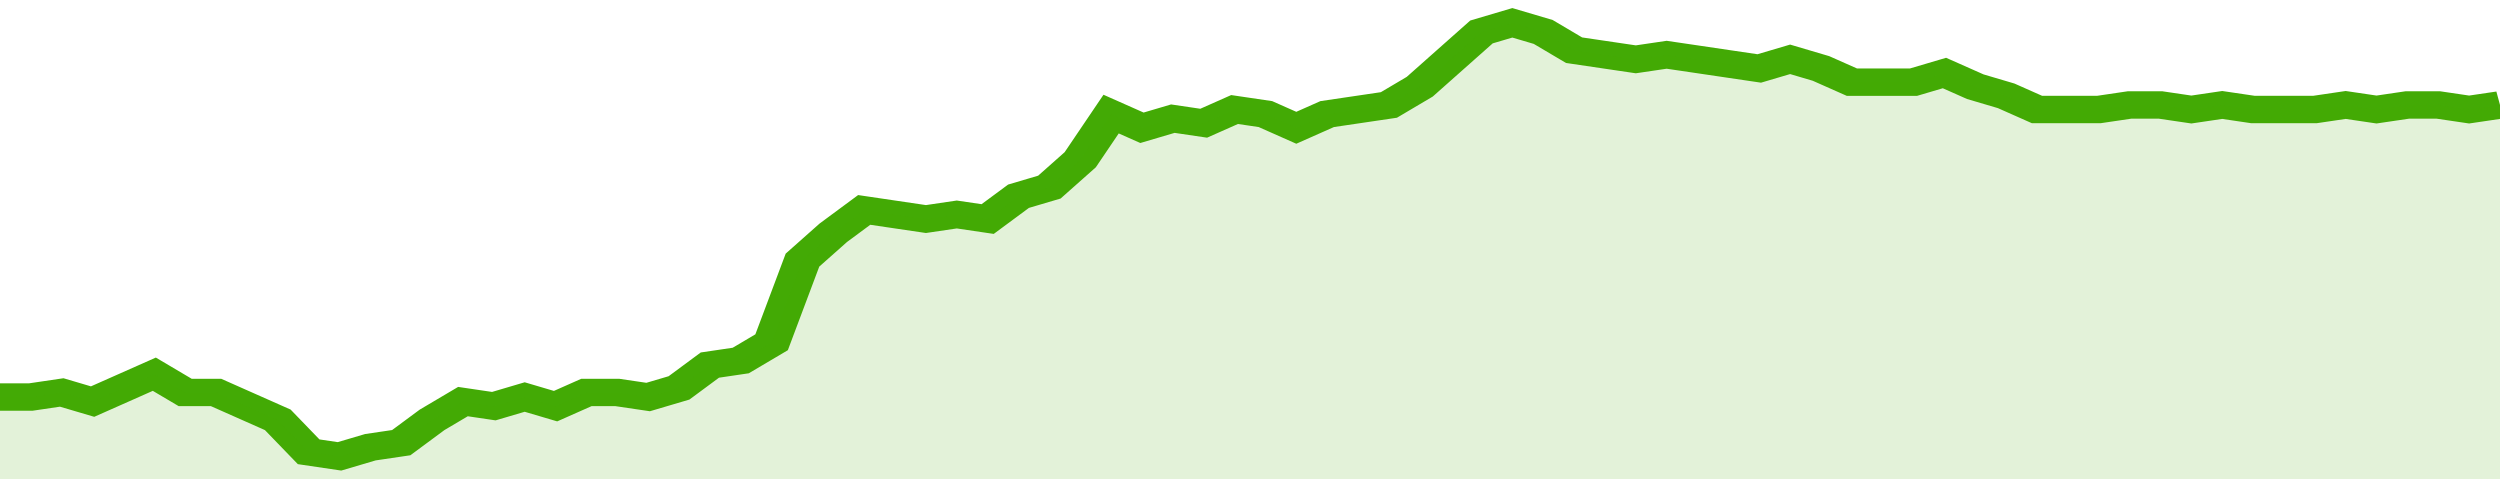
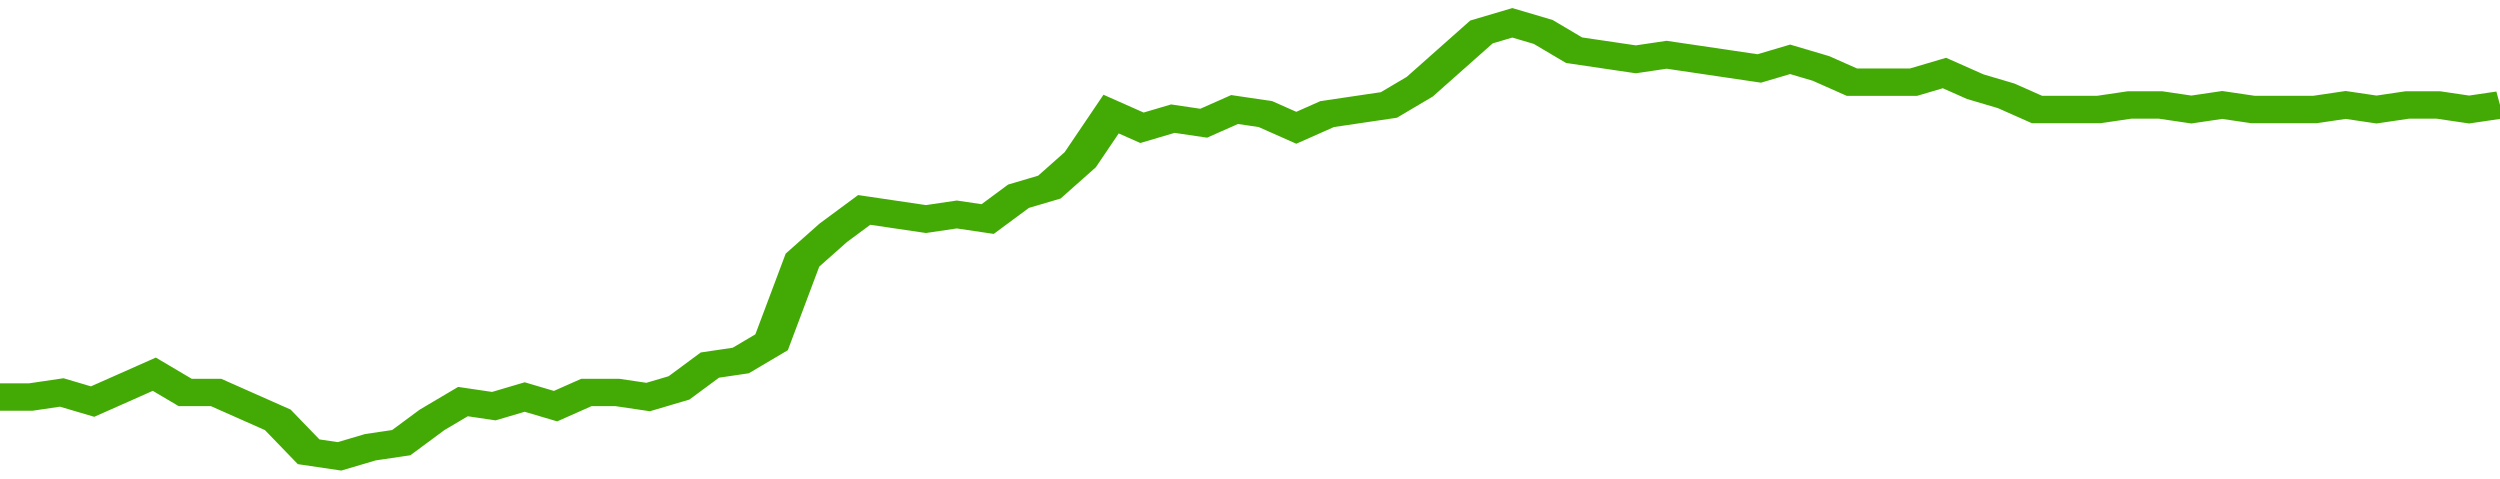
<svg xmlns="http://www.w3.org/2000/svg" viewBox="0 0 405 105" width="120" height="23" preserveAspectRatio="none">
  <polyline fill="none" stroke="#43AA05" stroke-width="6" points="0, 87 5, 87 10, 86 15, 88 20, 85 25, 82 30, 86 35, 86 40, 89 45, 92 50, 99 55, 100 60, 98 65, 97 70, 92 75, 88 80, 89 85, 87 90, 89 95, 86 100, 86 105, 87 110, 85 115, 80 120, 79 125, 75 130, 57 135, 51 140, 46 145, 47 150, 48 155, 47 160, 48 165, 43 170, 41 175, 35 180, 25 185, 28 190, 26 195, 27 200, 24 205, 25 210, 28 215, 25 220, 24 225, 23 230, 19 235, 13 240, 7 245, 5 250, 7 255, 11 260, 12 265, 13 270, 12 275, 13 280, 14 285, 15 290, 13 295, 15 300, 18 305, 18 310, 18 315, 16 320, 19 325, 21 330, 24 335, 24 340, 24 345, 23 350, 23 355, 24 360, 23 365, 24 370, 24 375, 24 380, 23 385, 24 390, 23 395, 23 400, 24 405, 23 405, 23 "> </polyline>
-   <polygon fill="#43AA05" opacity="0.15" points="0, 105 0, 87 5, 87 10, 86 15, 88 20, 85 25, 82 30, 86 35, 86 40, 89 45, 92 50, 99 55, 100 60, 98 65, 97 70, 92 75, 88 80, 89 85, 87 90, 89 95, 86 100, 86 105, 87 110, 85 115, 80 120, 79 125, 75 130, 57 135, 51 140, 46 145, 47 150, 48 155, 47 160, 48 165, 43 170, 41 175, 35 180, 25 185, 28 190, 26 195, 27 200, 24 205, 25 210, 28 215, 25 220, 24 225, 23 230, 19 235, 13 240, 7 245, 5 250, 7 255, 11 260, 12 265, 13 270, 12 275, 13 280, 14 285, 15 290, 13 295, 15 300, 18 305, 18 310, 18 315, 16 320, 19 325, 21 330, 24 335, 24 340, 24 345, 23 350, 23 355, 24 360, 23 365, 24 370, 24 375, 24 380, 23 385, 24 390, 23 395, 23 400, 24 405, 23 405, 105 " />
</svg>